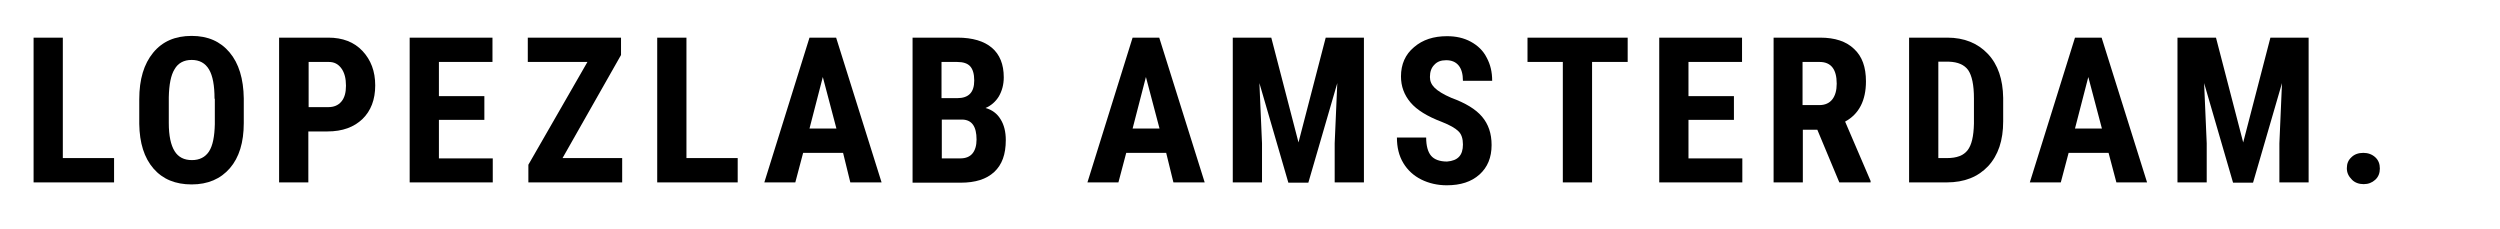
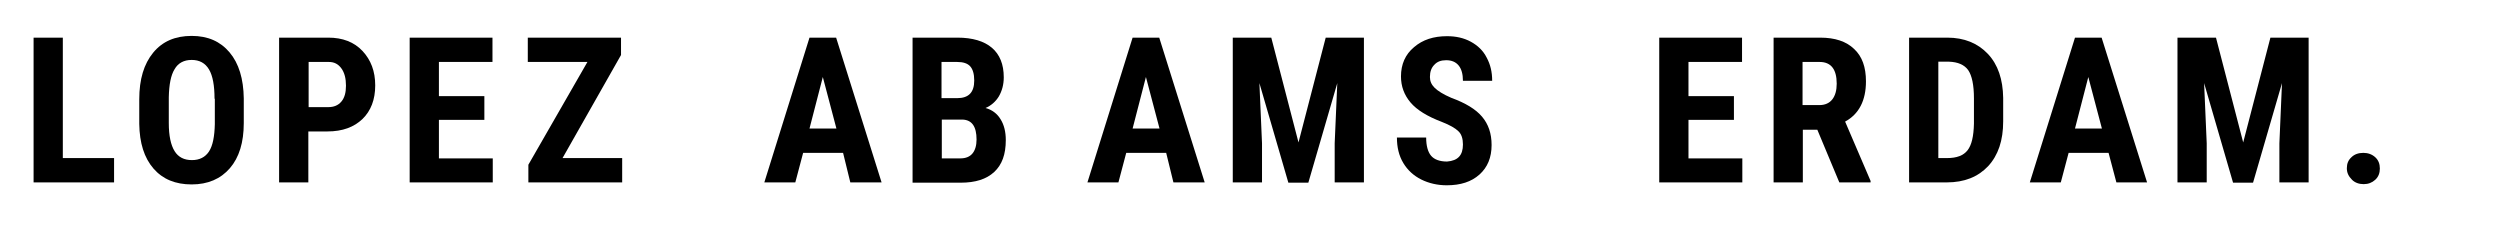
<svg xmlns="http://www.w3.org/2000/svg" version="1.1" id="Layer_1" x="0px" y="0px" viewBox="0 0 863.5 79.2" style="enable-background:new 0 0 863.5 79.2;" xml:space="preserve">
  <style type="text/css">
	.st0{enable-background:new    ;}
</style>
  <g id="Layer_1_00000003810606404288868900000000321213258115802536_">
</g>
  <g class="st0">
    <path d="M21.7,54.6h17.7V63H11.6V13h10.1V54.6z" />
  </g>
  <g class="st0">
    <path d="M84.2,42.5c0,6.7-1.6,11.9-4.8,15.6c-3.2,3.7-7.6,5.6-13.2,5.6c-5.6,0-10-1.8-13.2-5.5c-3.2-3.7-4.8-8.8-4.9-15.4v-8.5   c0-6.9,1.6-12.2,4.8-16.1c3.2-3.9,7.6-5.8,13.3-5.8c5.6,0,9.9,1.9,13.1,5.7c3.2,3.8,4.8,9.1,4.9,15.9V42.5z M74.1,34.1   c0-4.5-0.6-7.9-1.9-10.1c-1.3-2.2-3.3-3.3-6-3.3c-2.7,0-4.7,1.1-5.9,3.2c-1.3,2.1-1.9,5.3-2,9.7v8.9c0,4.4,0.7,7.6,2,9.7   s3.3,3.1,6,3.1c2.6,0,4.6-1,5.9-3c1.3-2,1.9-5.2,2-9.4V34.1z" />
    <path d="M106.5,45.4V63H96.4V13h17c4.9,0,8.9,1.5,11.8,4.6c2.9,3.1,4.4,7,4.4,11.9s-1.5,8.8-4.4,11.6c-2.9,2.8-6.9,4.3-12.1,4.3   H106.5z M106.5,37h6.9c1.9,0,3.4-0.6,4.5-1.9c1.1-1.3,1.6-3.1,1.6-5.5c0-2.5-0.5-4.5-1.6-6c-1.1-1.5-2.5-2.2-4.3-2.2h-7V37z" />
    <path d="M167.3,41.4h-15.7v13.3h18.6V63h-28.7V13h28.6v8.4h-18.5v11.8h15.7V41.4z" />
  </g>
  <g class="st0">
    <path d="M194.3,54.6h20.6V63h-32.4v-6.1l20.4-35.5h-20.6V13h32.2V19L194.3,54.6z" />
  </g>
  <g class="st0">
-     <path d="M237.1,54.6h17.7V63H227V13h10.1V54.6z" />
-   </g>
+     </g>
  <g class="st0">
    <path d="M291.2,52.8h-13.8L274.7,63h-10.7l15.6-50h9.2l15.7,50h-10.8L291.2,52.8z M279.6,44.4h9.3l-4.7-17.8L279.6,44.4z" />
  </g>
  <g class="st0">
    <path d="M315.2,63V13h15.5c5.2,0,9.2,1.2,11.9,3.5s4.1,5.7,4.1,10.2c0,2.5-0.6,4.7-1.7,6.6c-1.1,1.8-2.7,3.2-4.6,4   c2.2,0.6,4,1.9,5.2,3.9c1.2,1.9,1.8,4.3,1.8,7.2c0,4.9-1.3,8.5-4,11s-6.5,3.7-11.6,3.7H315.2z M325.3,33.9h5.3c4,0,5.9-2,5.9-6.1   c0-2.3-0.5-3.9-1.4-4.9c-0.9-1-2.4-1.5-4.5-1.5h-5.4V33.9z M325.3,41.3v13.4h6.5c1.8,0,3.2-0.6,4.1-1.7c0.9-1.1,1.4-2.7,1.4-4.8   c0-4.5-1.6-6.8-4.9-6.9H325.3z" />
  </g>
  <g class="st0">
</g>
  <g class="st0">
    <path d="M402.8,52.8H389L386.3,63h-10.7l15.6-50h9.2l15.7,50h-10.8L402.8,52.8z M391.2,44.4h9.3l-4.7-17.8L391.2,44.4z" />
    <path d="M439.1,13l9.4,36.2l9.4-36.2h13.2v50H461V49.5l0.9-20.8l-10,34.4h-6.9l-10-34.4l0.9,20.8V63h-10.1V13H439.1z" />
    <path d="M505.3,49.9c0-2-0.5-3.6-1.6-4.6c-1-1-2.9-2.1-5.7-3.2c-5-1.9-8.6-4.1-10.8-6.7c-2.2-2.6-3.3-5.6-3.3-9   c0-4.2,1.5-7.6,4.5-10.1c3-2.6,6.8-3.8,11.4-3.8c3.1,0,5.8,0.6,8.2,1.9s4.3,3.1,5.5,5.5c1.3,2.4,1.9,5,1.9,8h-10.1   c0-2.3-0.5-4.1-1.5-5.3c-1-1.2-2.4-1.8-4.3-1.8c-1.8,0-3.1,0.5-4.1,1.6c-1,1-1.5,2.4-1.5,4.2c0,1.4,0.5,2.6,1.6,3.7s3,2.3,5.8,3.5   c4.9,1.8,8.4,3.9,10.6,6.5c2.2,2.6,3.3,5.8,3.3,9.8c0,4.3-1.4,7.7-4.2,10.2c-2.8,2.5-6.5,3.7-11.3,3.7c-3.2,0-6.2-0.7-8.8-2   s-4.7-3.2-6.2-5.7c-1.5-2.5-2.2-5.4-2.2-8.8h10.1c0,2.9,0.6,5,1.7,6.3c1.1,1.3,3,2,5.5,2C503.6,55.5,505.3,53.6,505.3,49.9z" />
  </g>
  <g class="st0">
-     <path d="M562.3,21.4h-12.4V63h-10.1V21.4h-12.2V13h34.6V21.4z" />
    <path d="M598.9,41.4h-15.7v13.3h18.6V63h-28.7V13h28.6v8.4h-18.5v11.8h15.7V41.4z" />
    <path d="M627.7,44.8h-5V63h-10.1V13h16.1c5.1,0,9,1.3,11.7,3.9c2.8,2.6,4.1,6.3,4.1,11.2c0,6.6-2.4,11.3-7.2,13.9l8.8,20.5V63   h-10.8L627.7,44.8z M622.7,36.3h5.7c2,0,3.5-0.7,4.5-2s1.5-3.1,1.5-5.4c0-5-2-7.5-5.9-7.5h-5.9V36.3z" />
  </g>
  <g class="st0">
    <path d="M659.4,63V13h13.2c5.8,0,10.5,1.9,14,5.6s5.2,8.8,5.3,15.2v8.1c0,6.6-1.7,11.7-5.2,15.5c-3.5,3.7-8.2,5.6-14.3,5.6H659.4z    M669.5,21.4v33.2h3c3.4,0,5.7-0.9,7.1-2.7c1.4-1.8,2.1-4.8,2.2-9.2v-8.7c0-4.7-0.7-7.9-2-9.8c-1.3-1.8-3.5-2.8-6.7-2.9H669.5z" />
  </g>
  <g class="st0">
    <path d="M728.3,52.8h-13.8L711.8,63h-10.7l15.6-50h9.2l15.7,50H731L728.3,52.8z M716.7,44.4h9.3l-4.7-17.8L716.7,44.4z" />
  </g>
  <g class="st0">
    <path d="M765.4,13l9.4,36.2l9.4-36.2h13.2v50h-10.1V49.5l0.9-20.8l-10,34.4h-6.9l-10-34.4l0.9,20.8V63h-10.1V13H765.4z" />
  </g>
  <g class="st0">
    <path d="M810.6,58.1c0-1.6,0.5-2.8,1.6-3.8c1-1,2.4-1.5,4.1-1.5c1.6,0,3,0.5,4.1,1.5c1.1,1,1.6,2.3,1.6,3.9c0,1.6-0.5,2.9-1.6,3.9   c-1.1,1-2.4,1.5-4,1.5c-1.6,0-3-0.5-4-1.5C811.2,60.9,810.6,59.7,810.6,58.1z" />
  </g>
</svg>